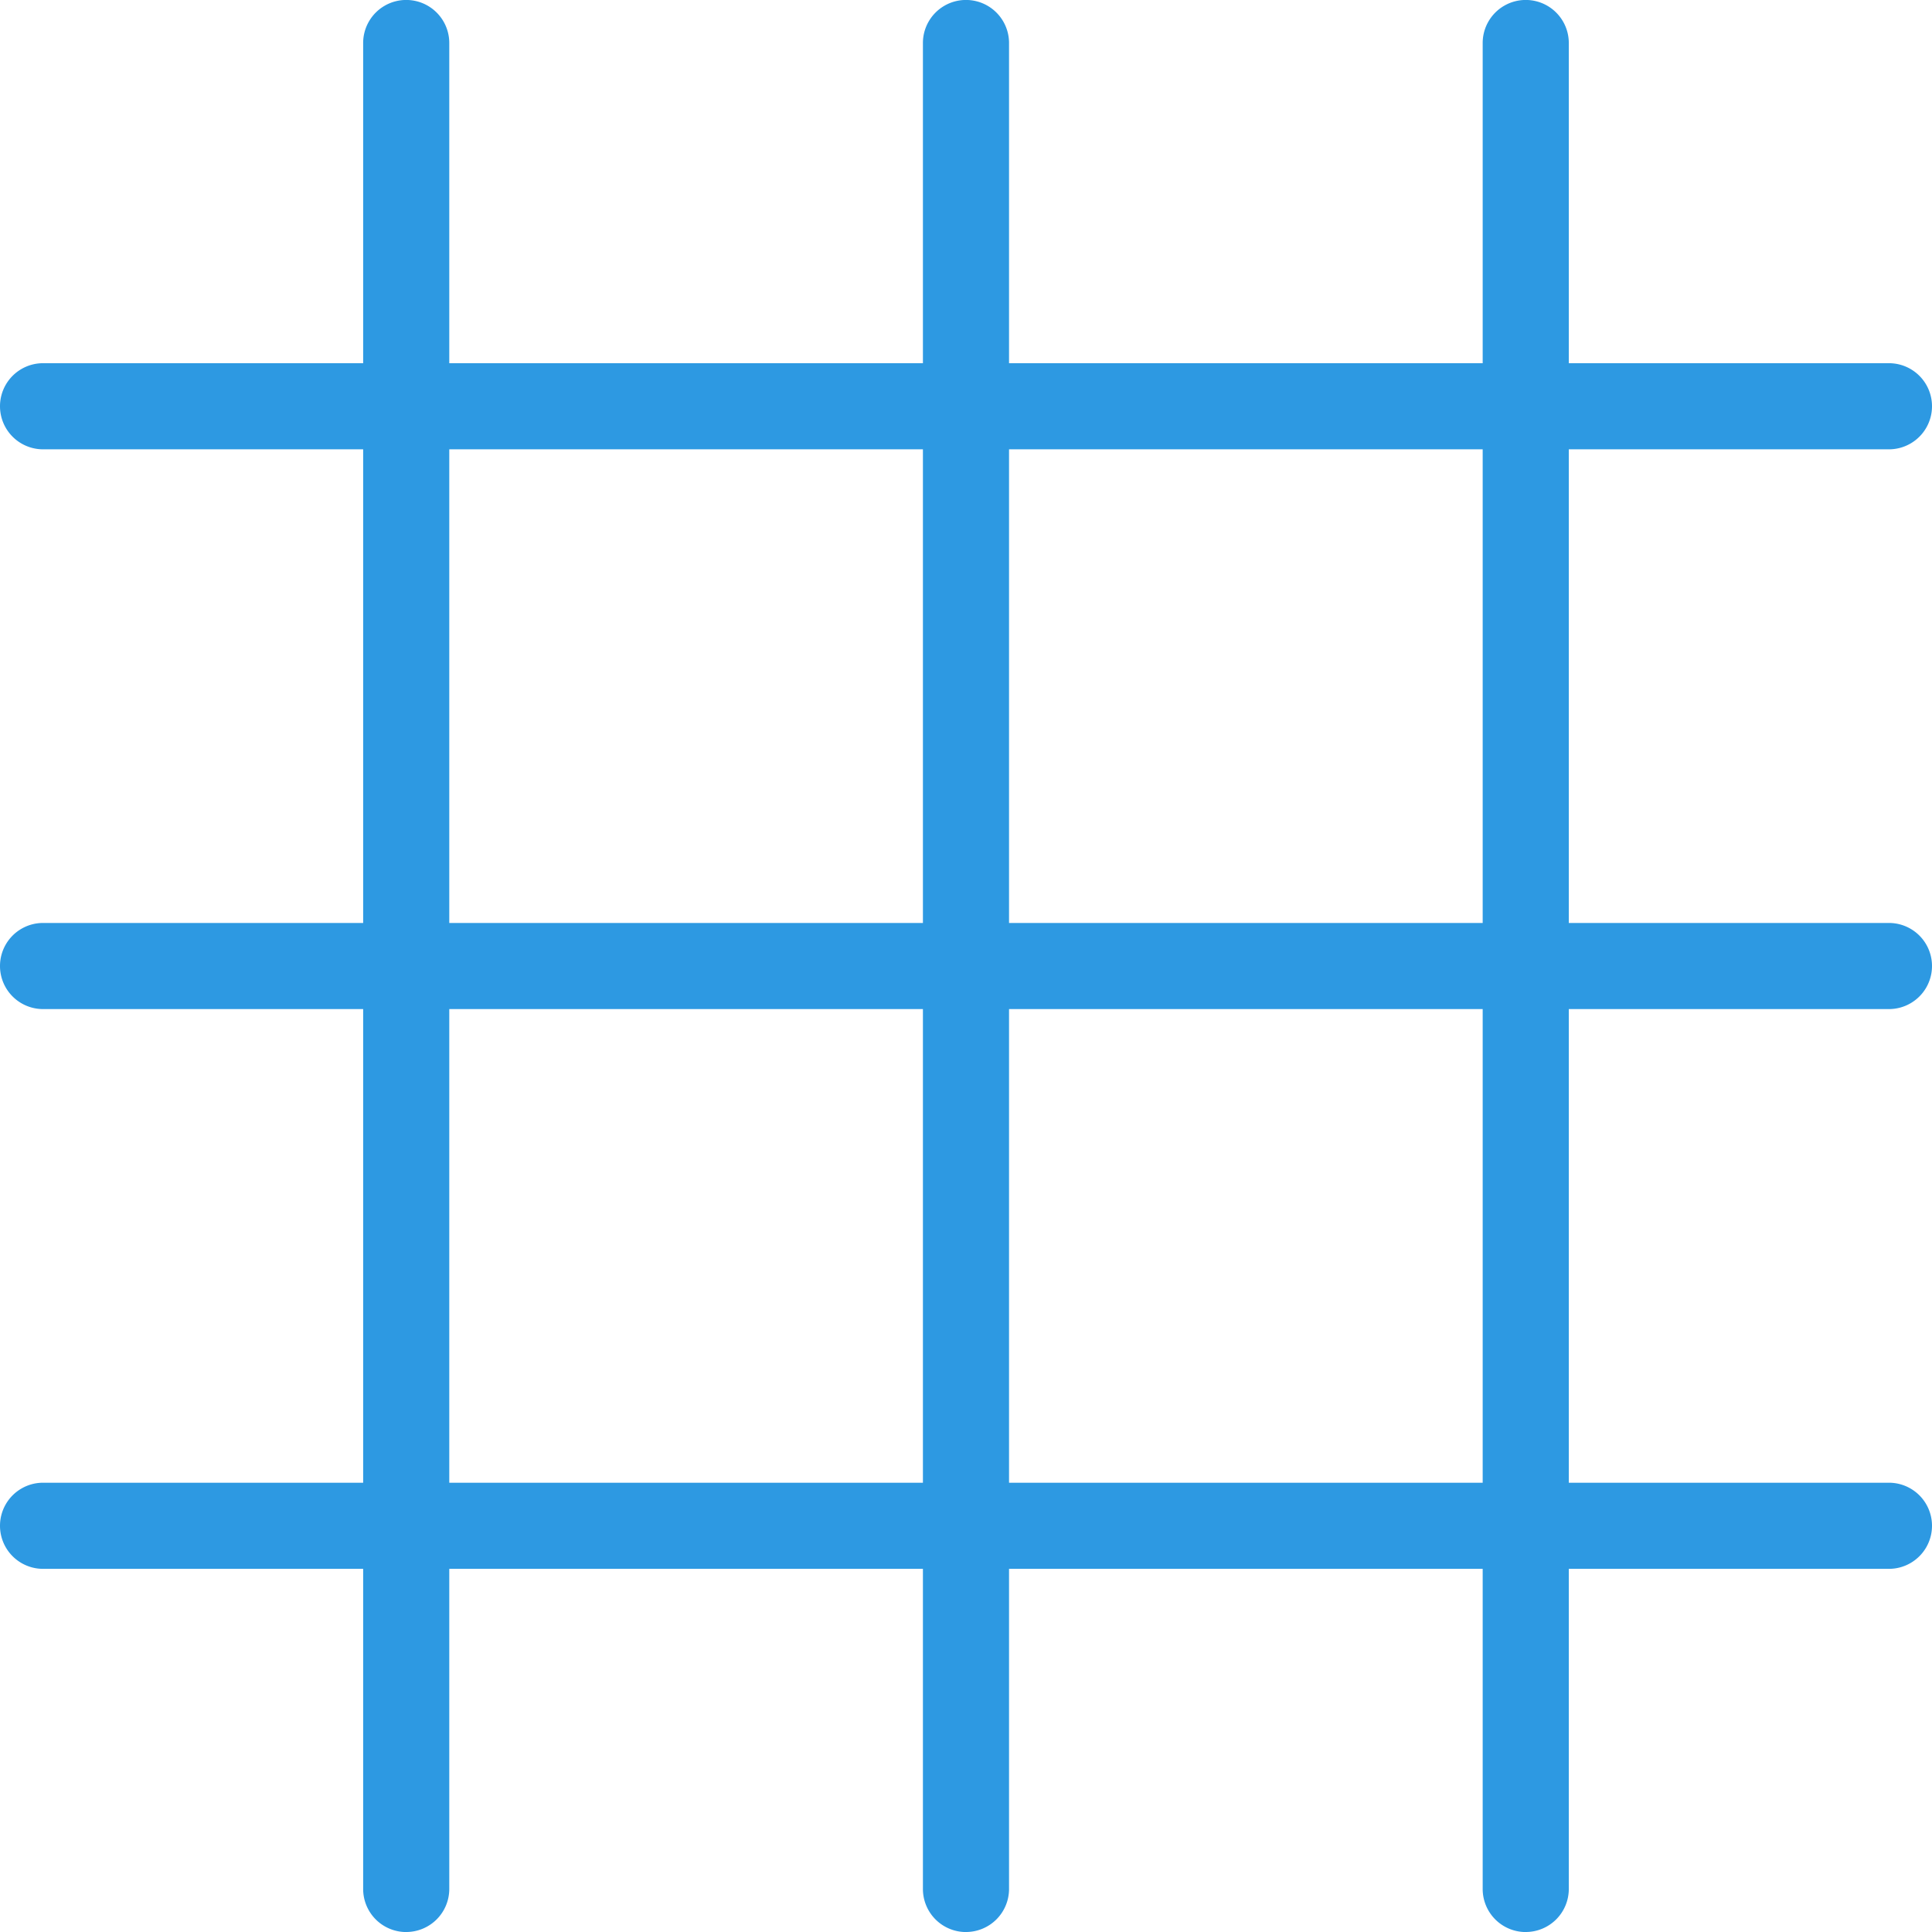
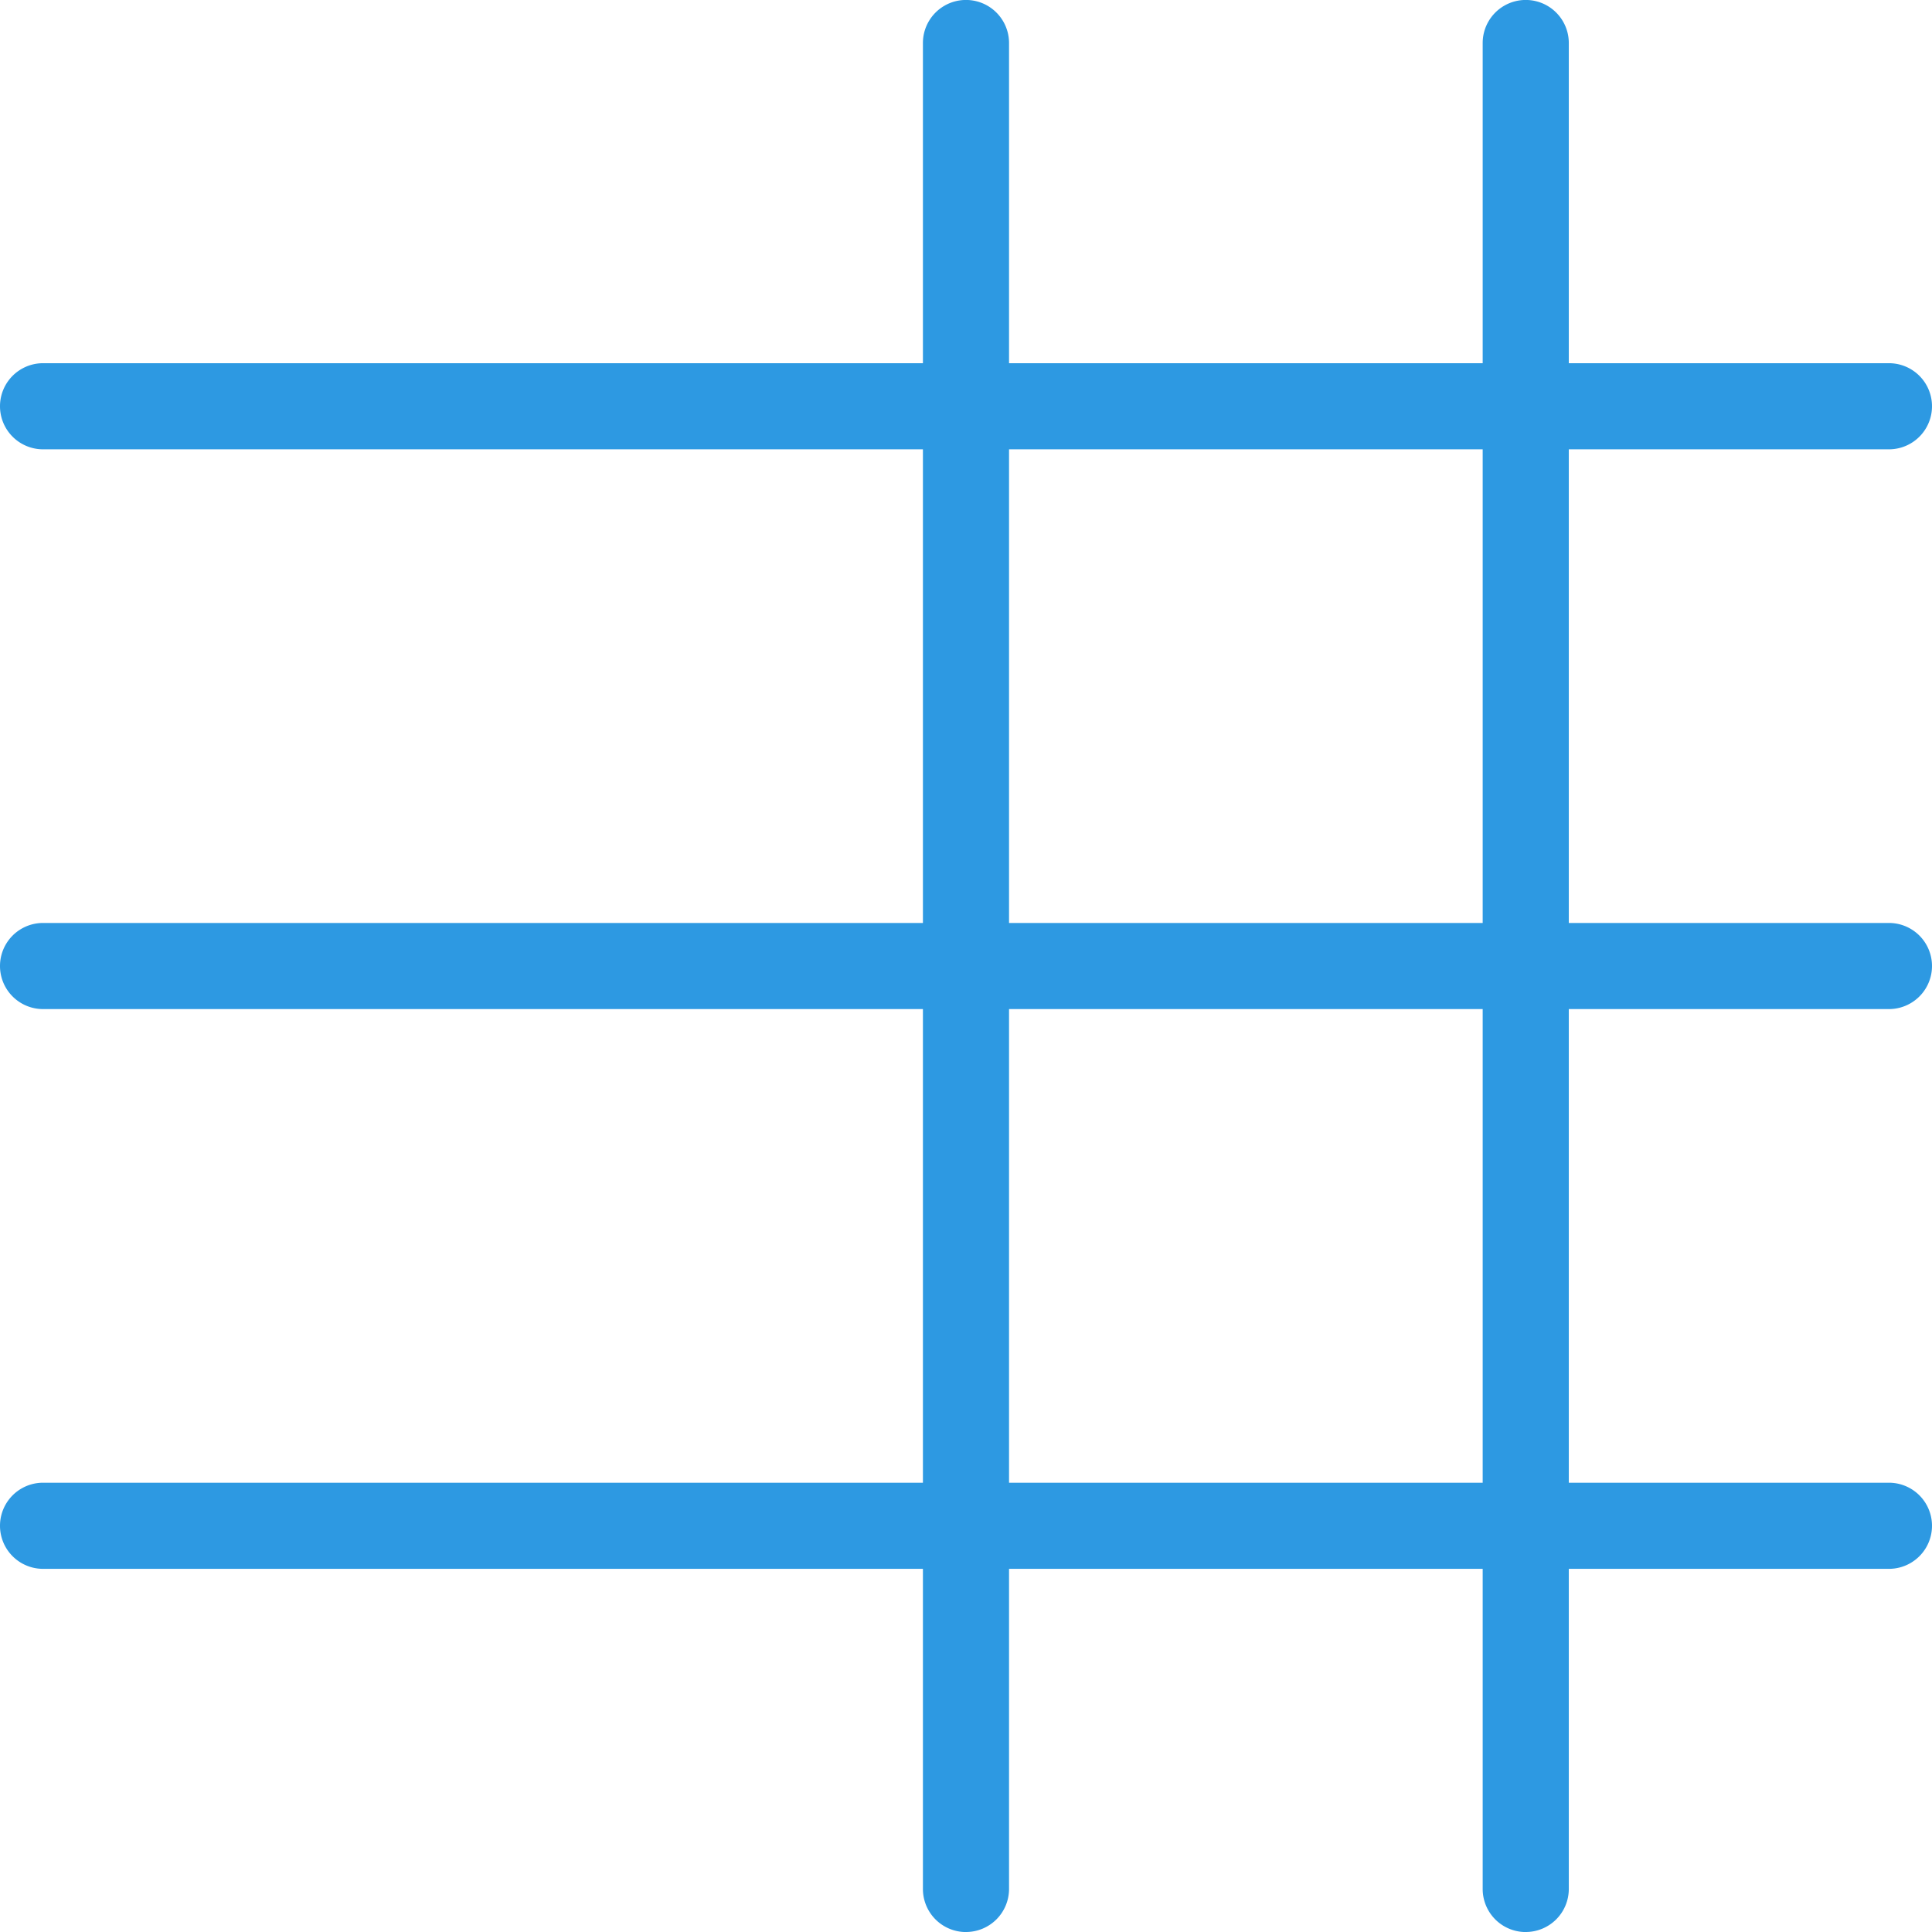
<svg xmlns="http://www.w3.org/2000/svg" width="44.869" height="44.87" viewBox="0 0 44.869 44.87">
  <g id="Advanced-Technologies-Icon" transform="translate(-525.566 -2610.491)">
-     <path id="Path_2004" data-name="Path 2004" d="M86,49.871a1,1,0,0,1-1-1V6a1,1,0,0,1,2,0v42.87a1,1,0,0,1-1,1" transform="translate(449 2605.49)" fill="#2d99e2" />
    <path id="Path_2005" data-name="Path 2005" d="M99,49.871a1,1,0,0,1-1-1V6a1,1,0,0,1,2,0v42.87a1,1,0,0,1-1,1" transform="translate(449 2605.49)" fill="#2d99e2" />
    <path id="Path_2006" data-name="Path 2006" d="M112,49.871a1,1,0,0,1-1-1V6a1,1,0,0,1,2,0v42.87a1,1,0,0,1-1,1" transform="translate(449 2605.49)" fill="#2d99e2" />
    <path id="Path_2007" data-name="Path 2007" d="M120.435,15.436H77.566a1,1,0,0,1,0-2h42.869a1,1,0,0,1,0,2" transform="translate(449 2605.49)" fill="#2d99e2" />
    <path id="Path_2008" data-name="Path 2008" d="M120.435,28.436H77.566a1,1,0,0,1,0-2h42.869a1,1,0,0,1,0,2" transform="translate(449 2605.49)" fill="#2d99e2" />
    <path id="Path_2009" data-name="Path 2009" d="M120.435,41.436H77.566a1,1,0,0,1,0-2h42.869a1,1,0,0,1,0,2" transform="translate(449 2605.49)" fill="#2d99e2" />
  </g>
</svg>